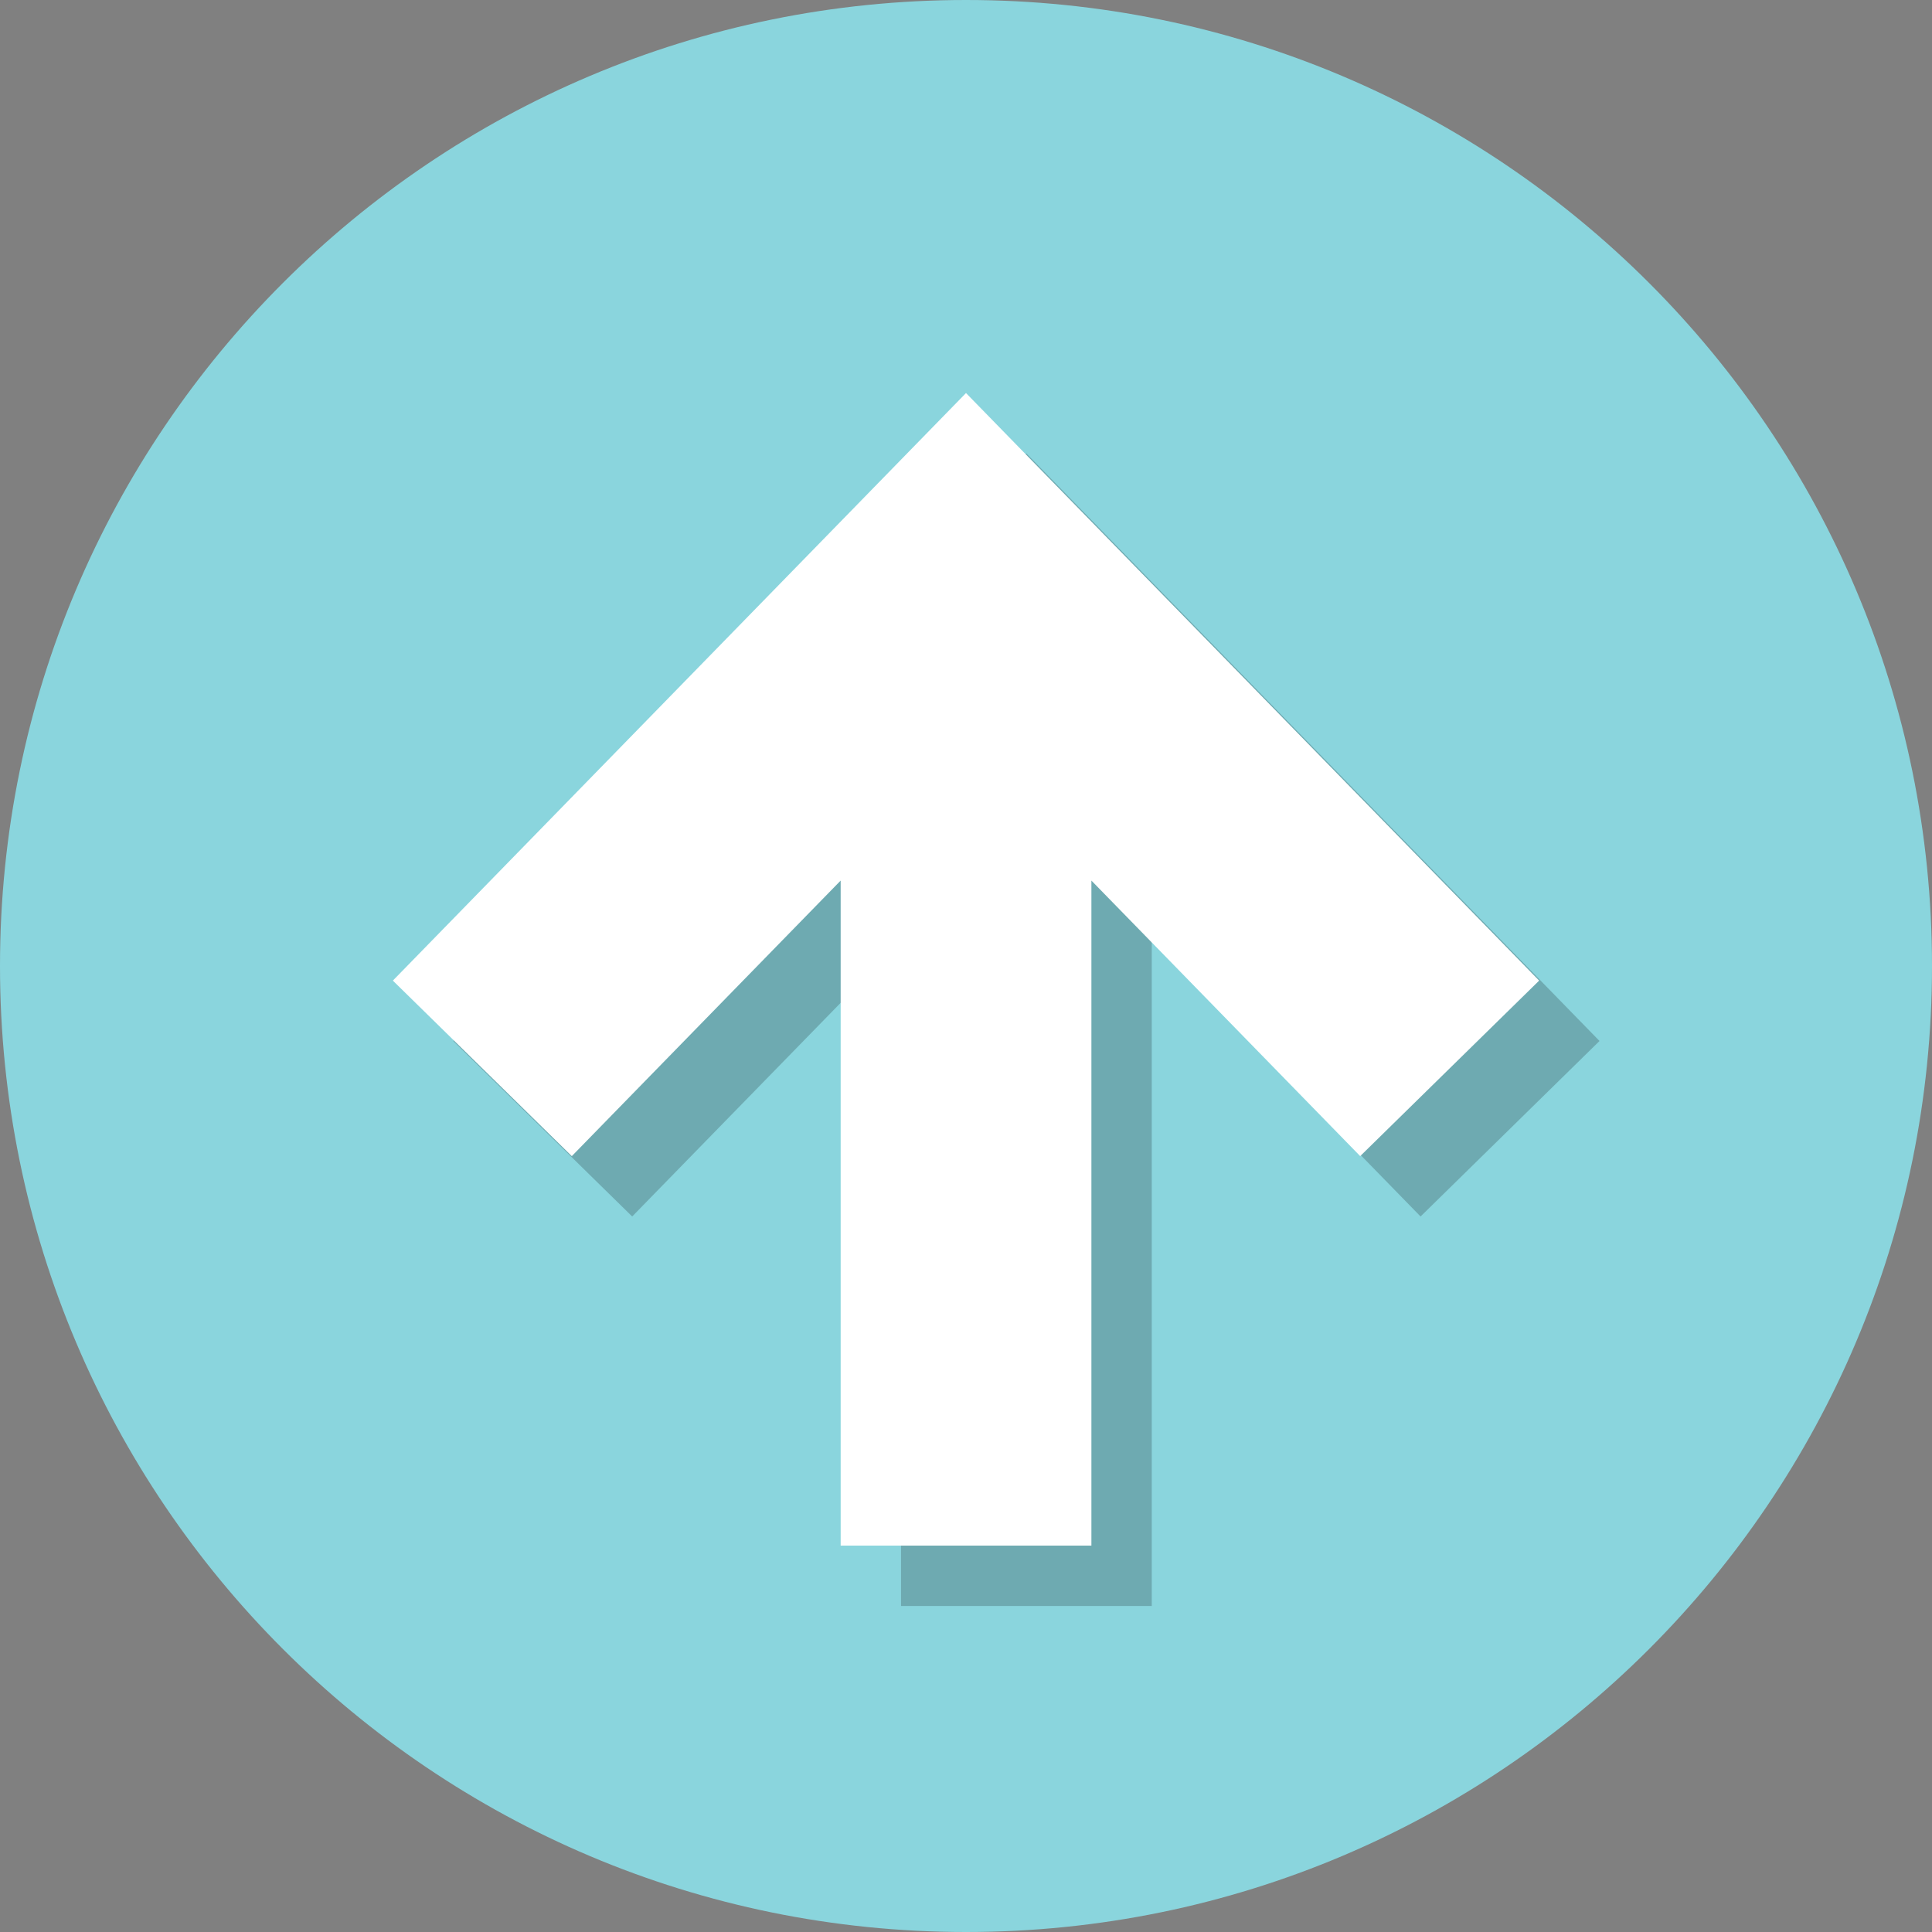
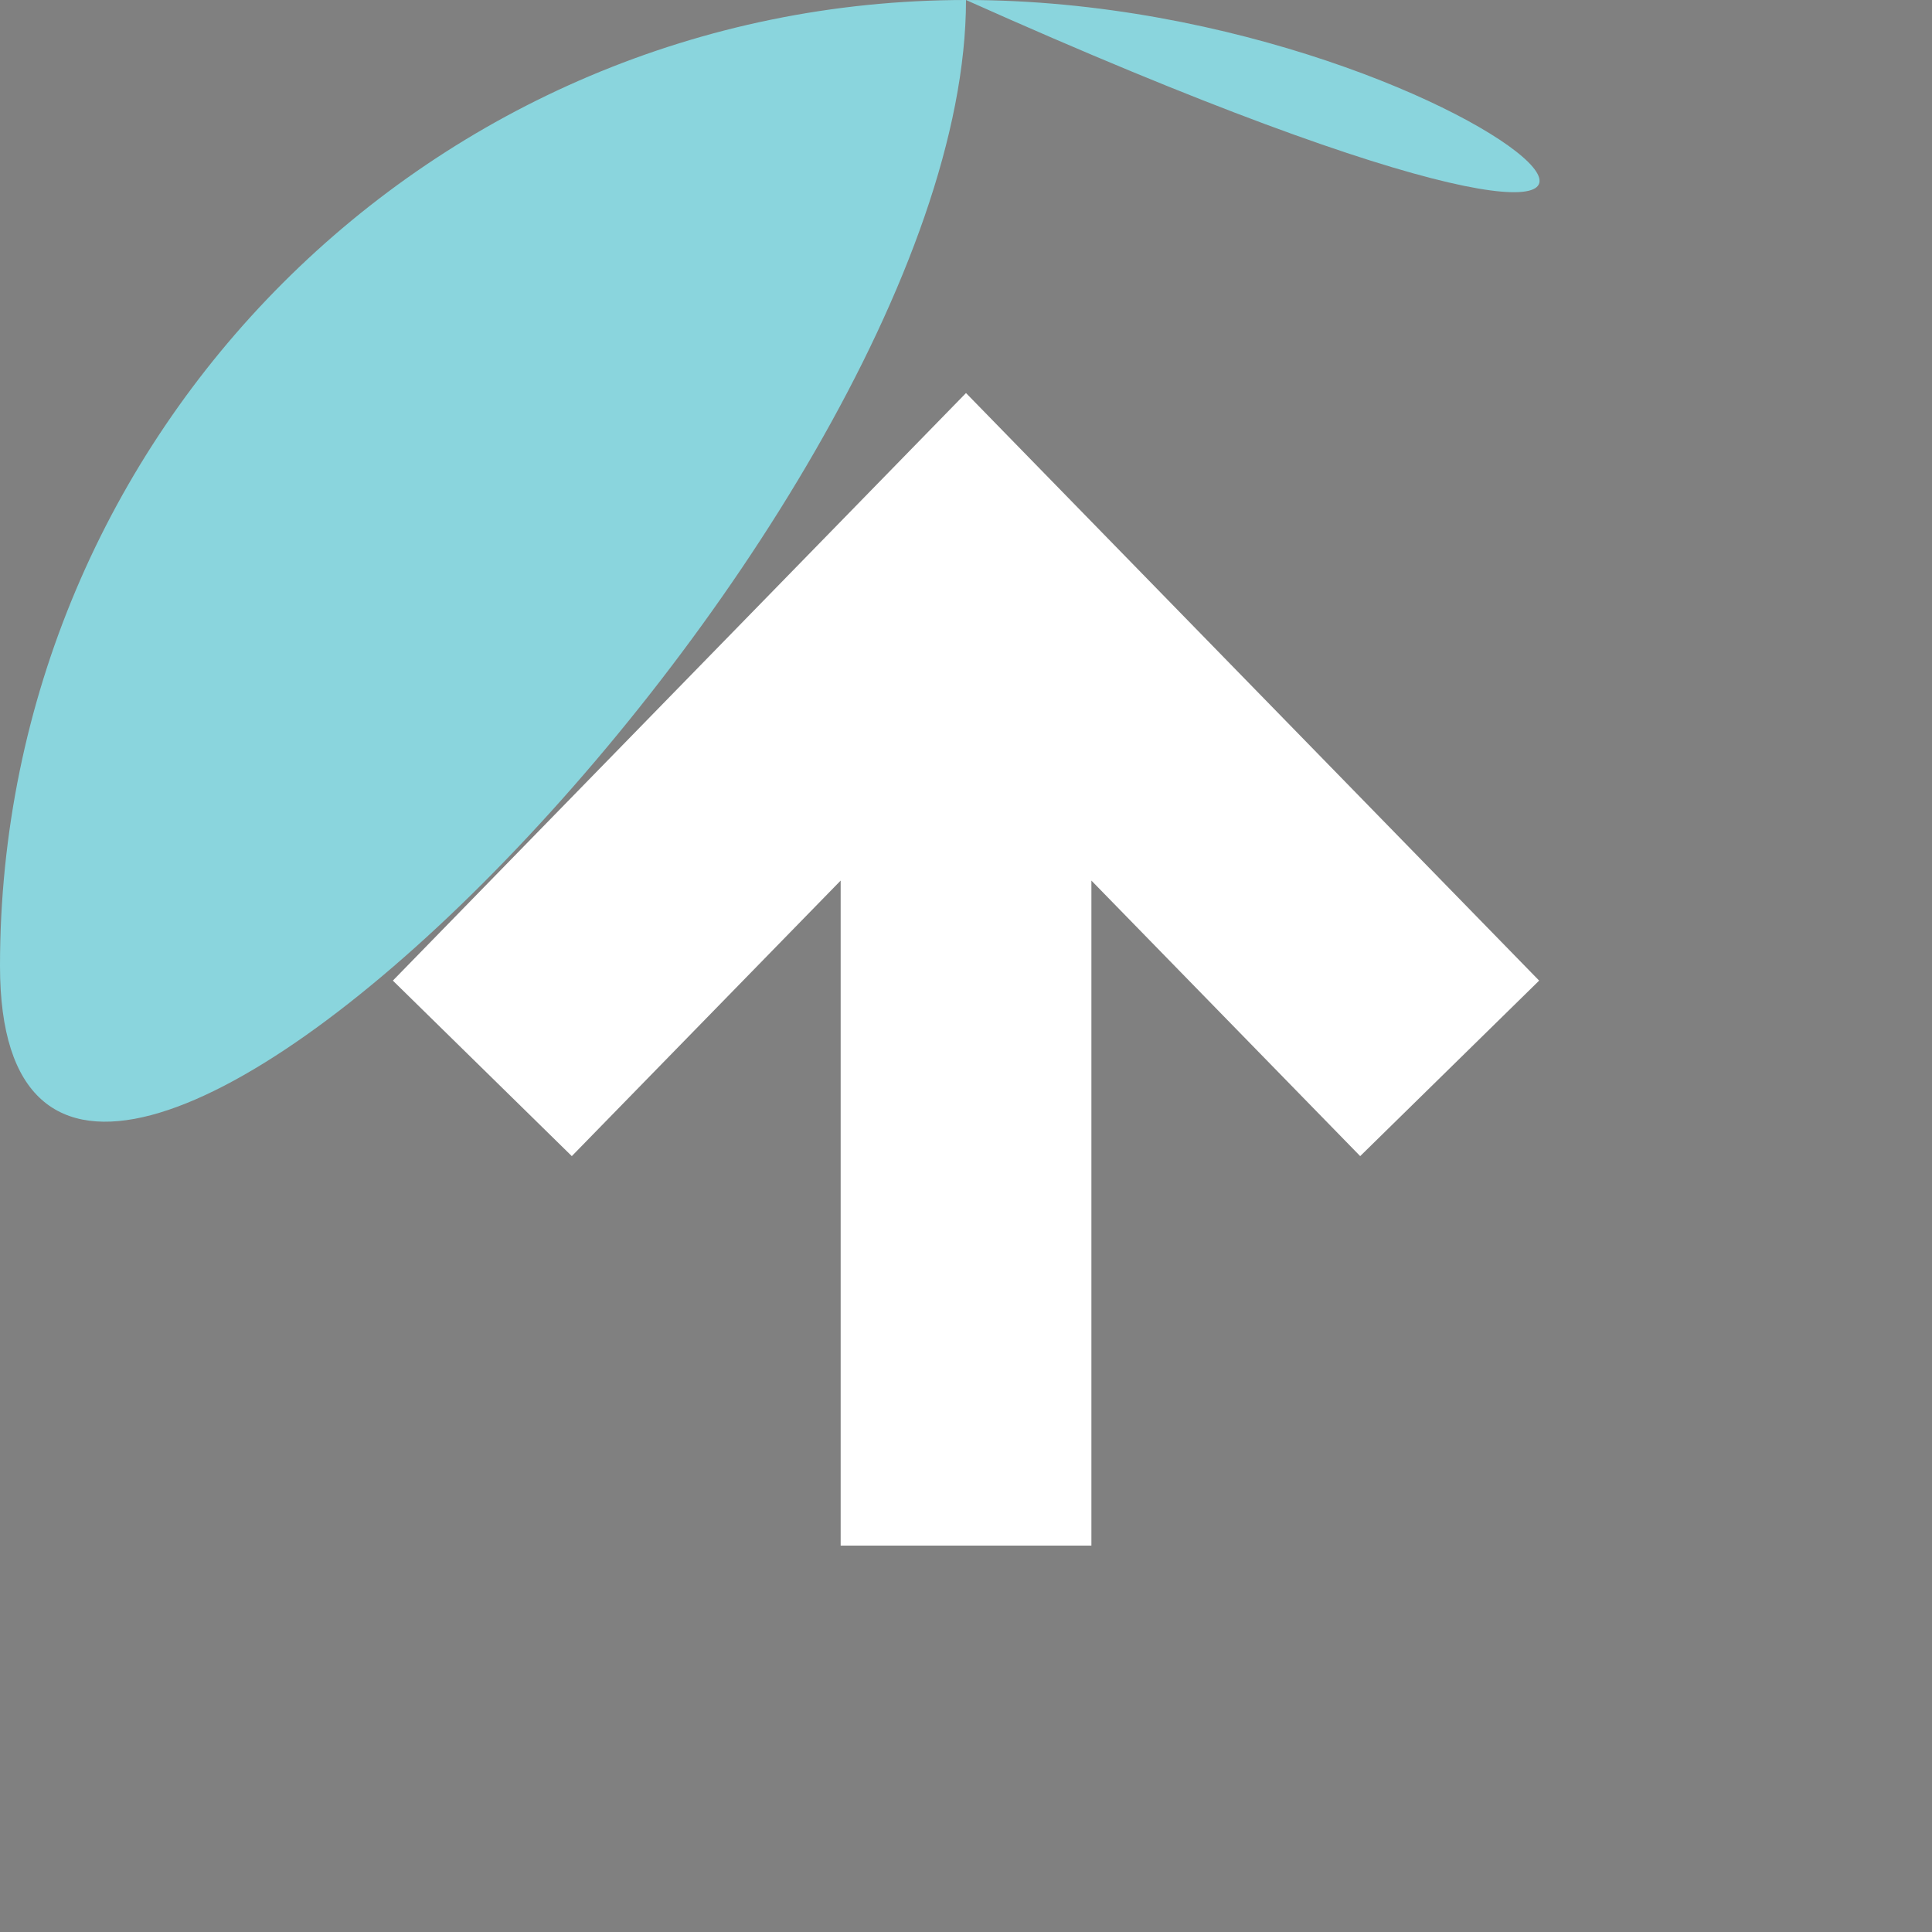
<svg xmlns="http://www.w3.org/2000/svg" height="800px" width="800px" version="1.1" id="Layer_1" viewBox="0 0 512 512" xml:space="preserve">
  <rect x="0" y="0" width="512" height="512" fill="#808080" stroke="none" />
-   <path style="fill:#8AD5DD;" d="M256,0C114.608,0,0,114.608,0,256c0,141.376,114.608,256,256,256s256-114.624,256-256  C512,114.608,397.392,0,256,0z" />
+   <path style="fill:#8AD5DD;" d="M256,0C114.608,0,0,114.608,0,256s256-114.624,256-256  C512,114.608,397.392,0,256,0z" />
  <g style="opacity:0.2;">
-     <polygon points="167.536,322.384 238.784,249.36 238.784,425.6 305.232,425.6 305.232,249.36 376.464,322.384 423.888,275.872    272,120.16 120.112,275.872  " />
-   </g>
+     </g>
  <polygon style="fill:#FFFFFF;" points="151.536,306.384 222.784,233.36 222.784,409.6 289.232,409.6 289.232,233.36   360.464,306.384 407.888,259.872 256,104.16 104.112,259.872 " />
</svg>